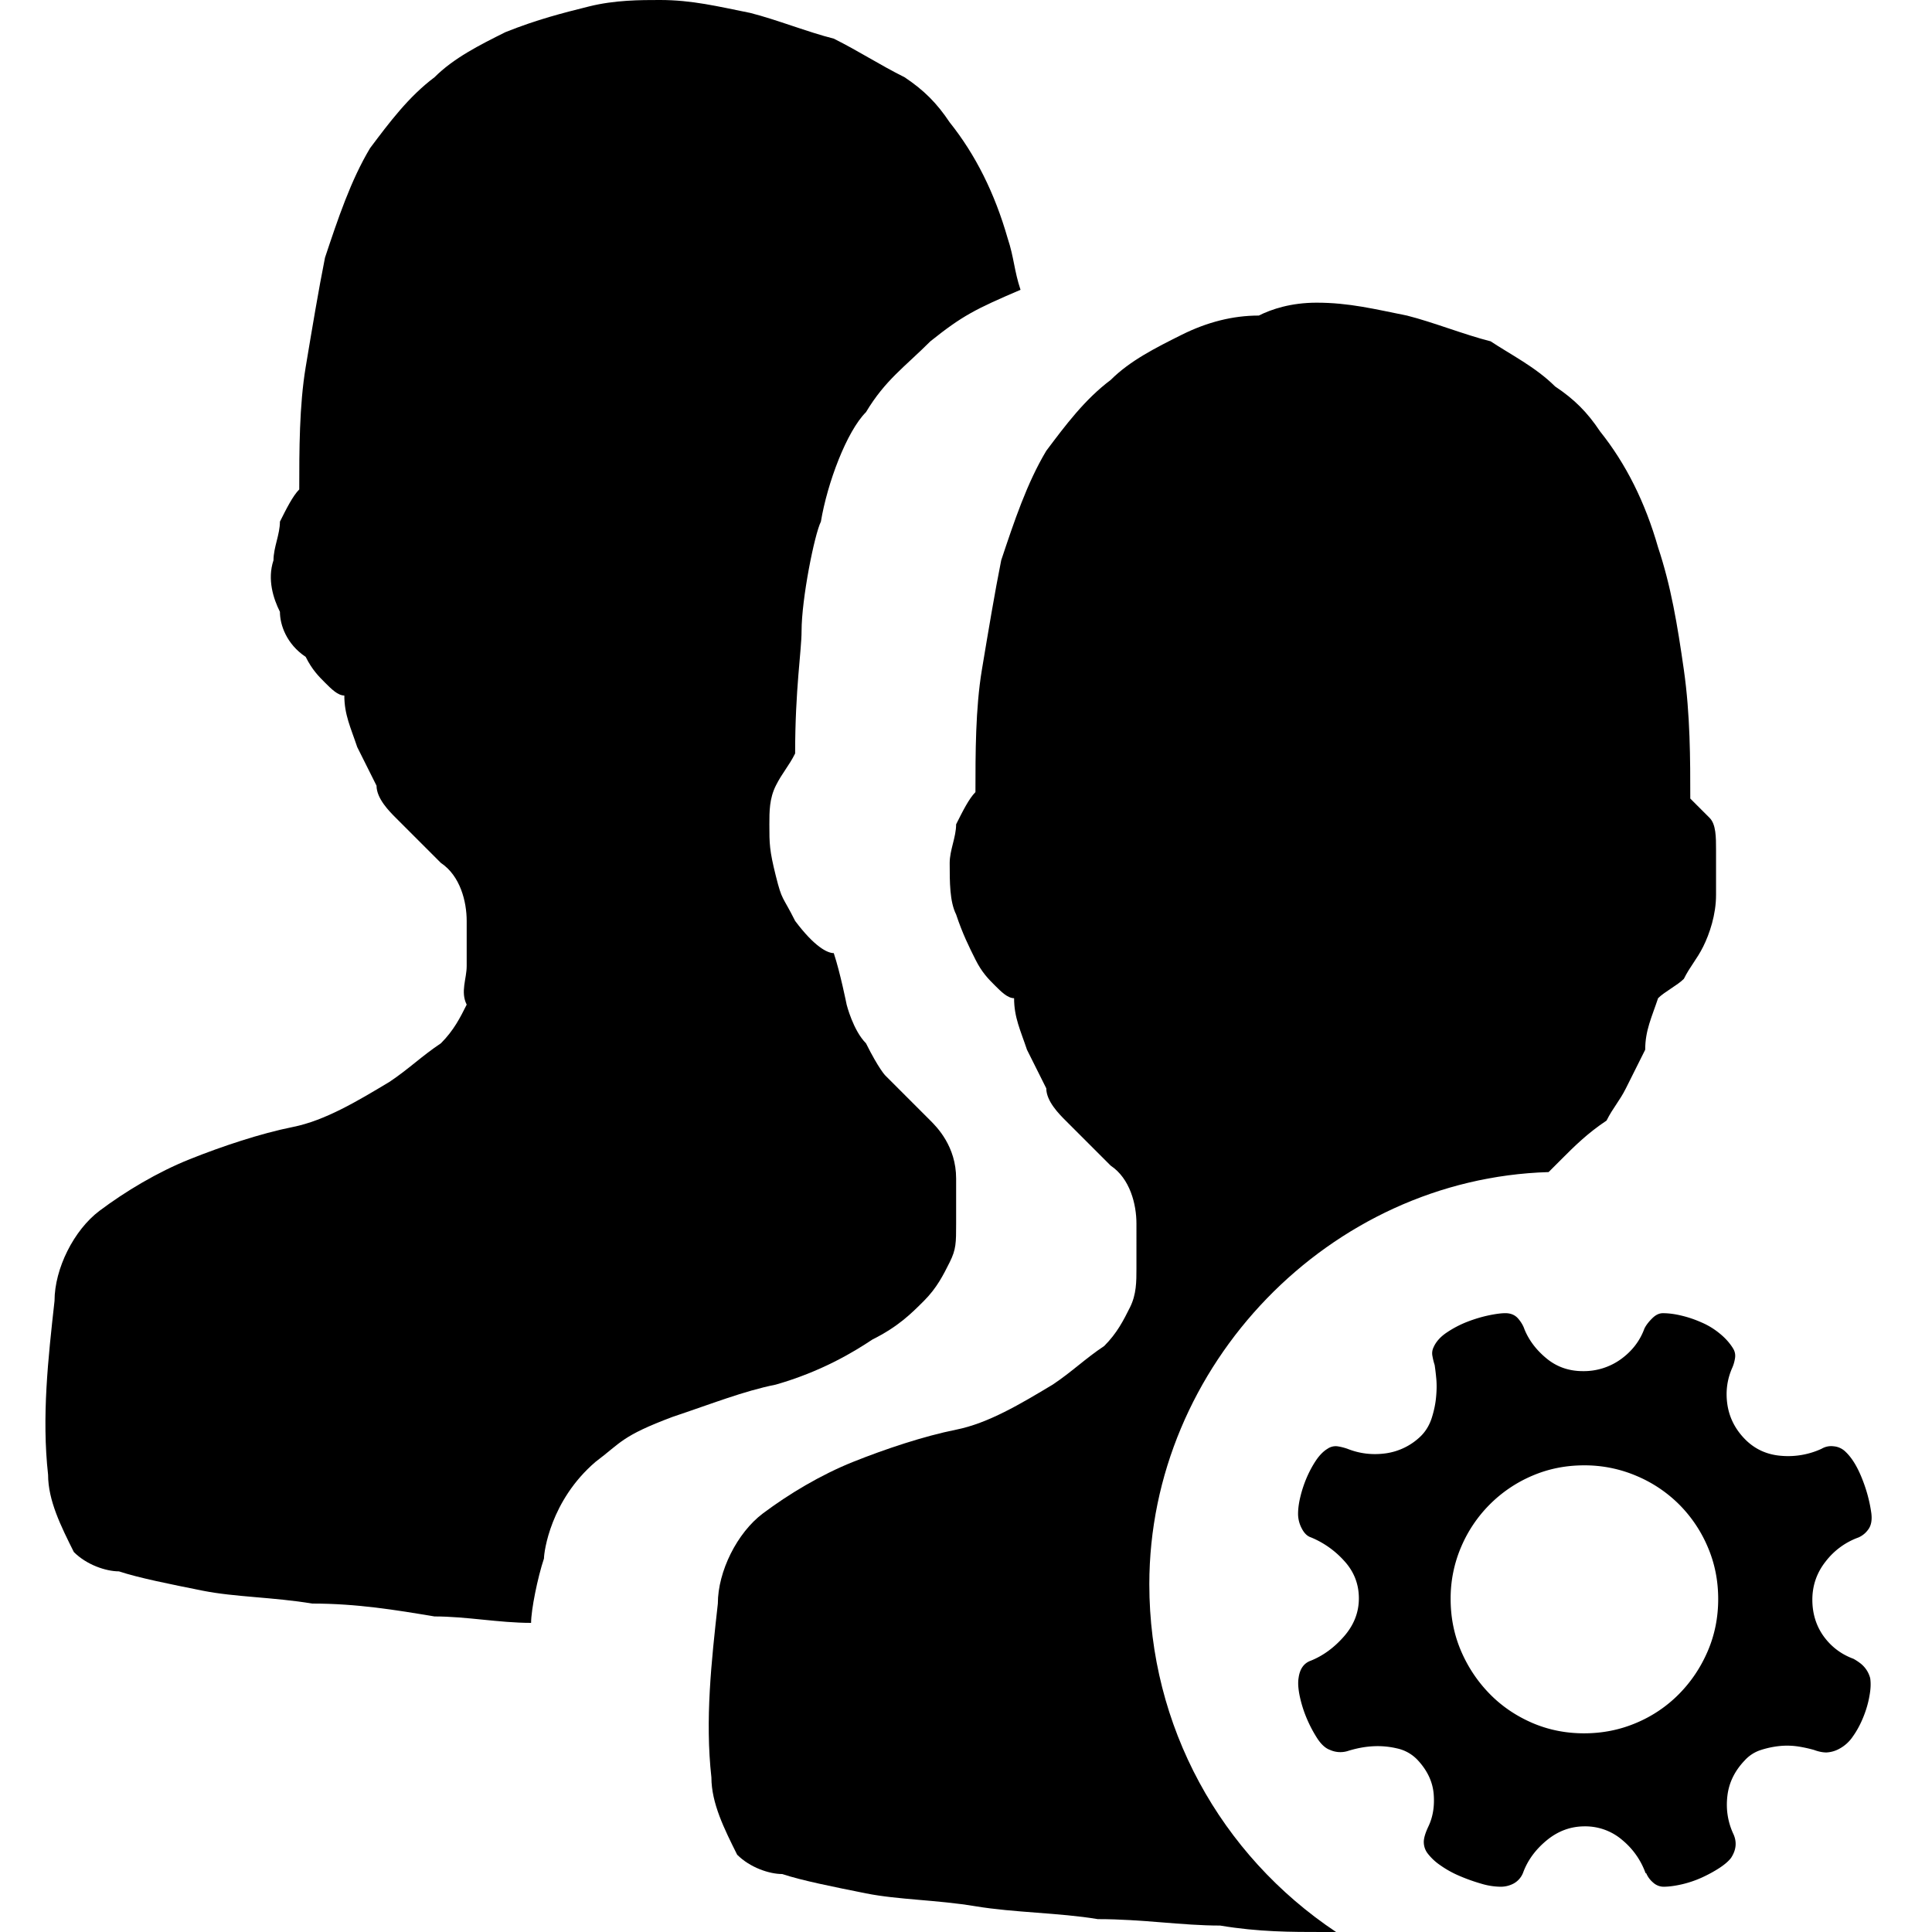
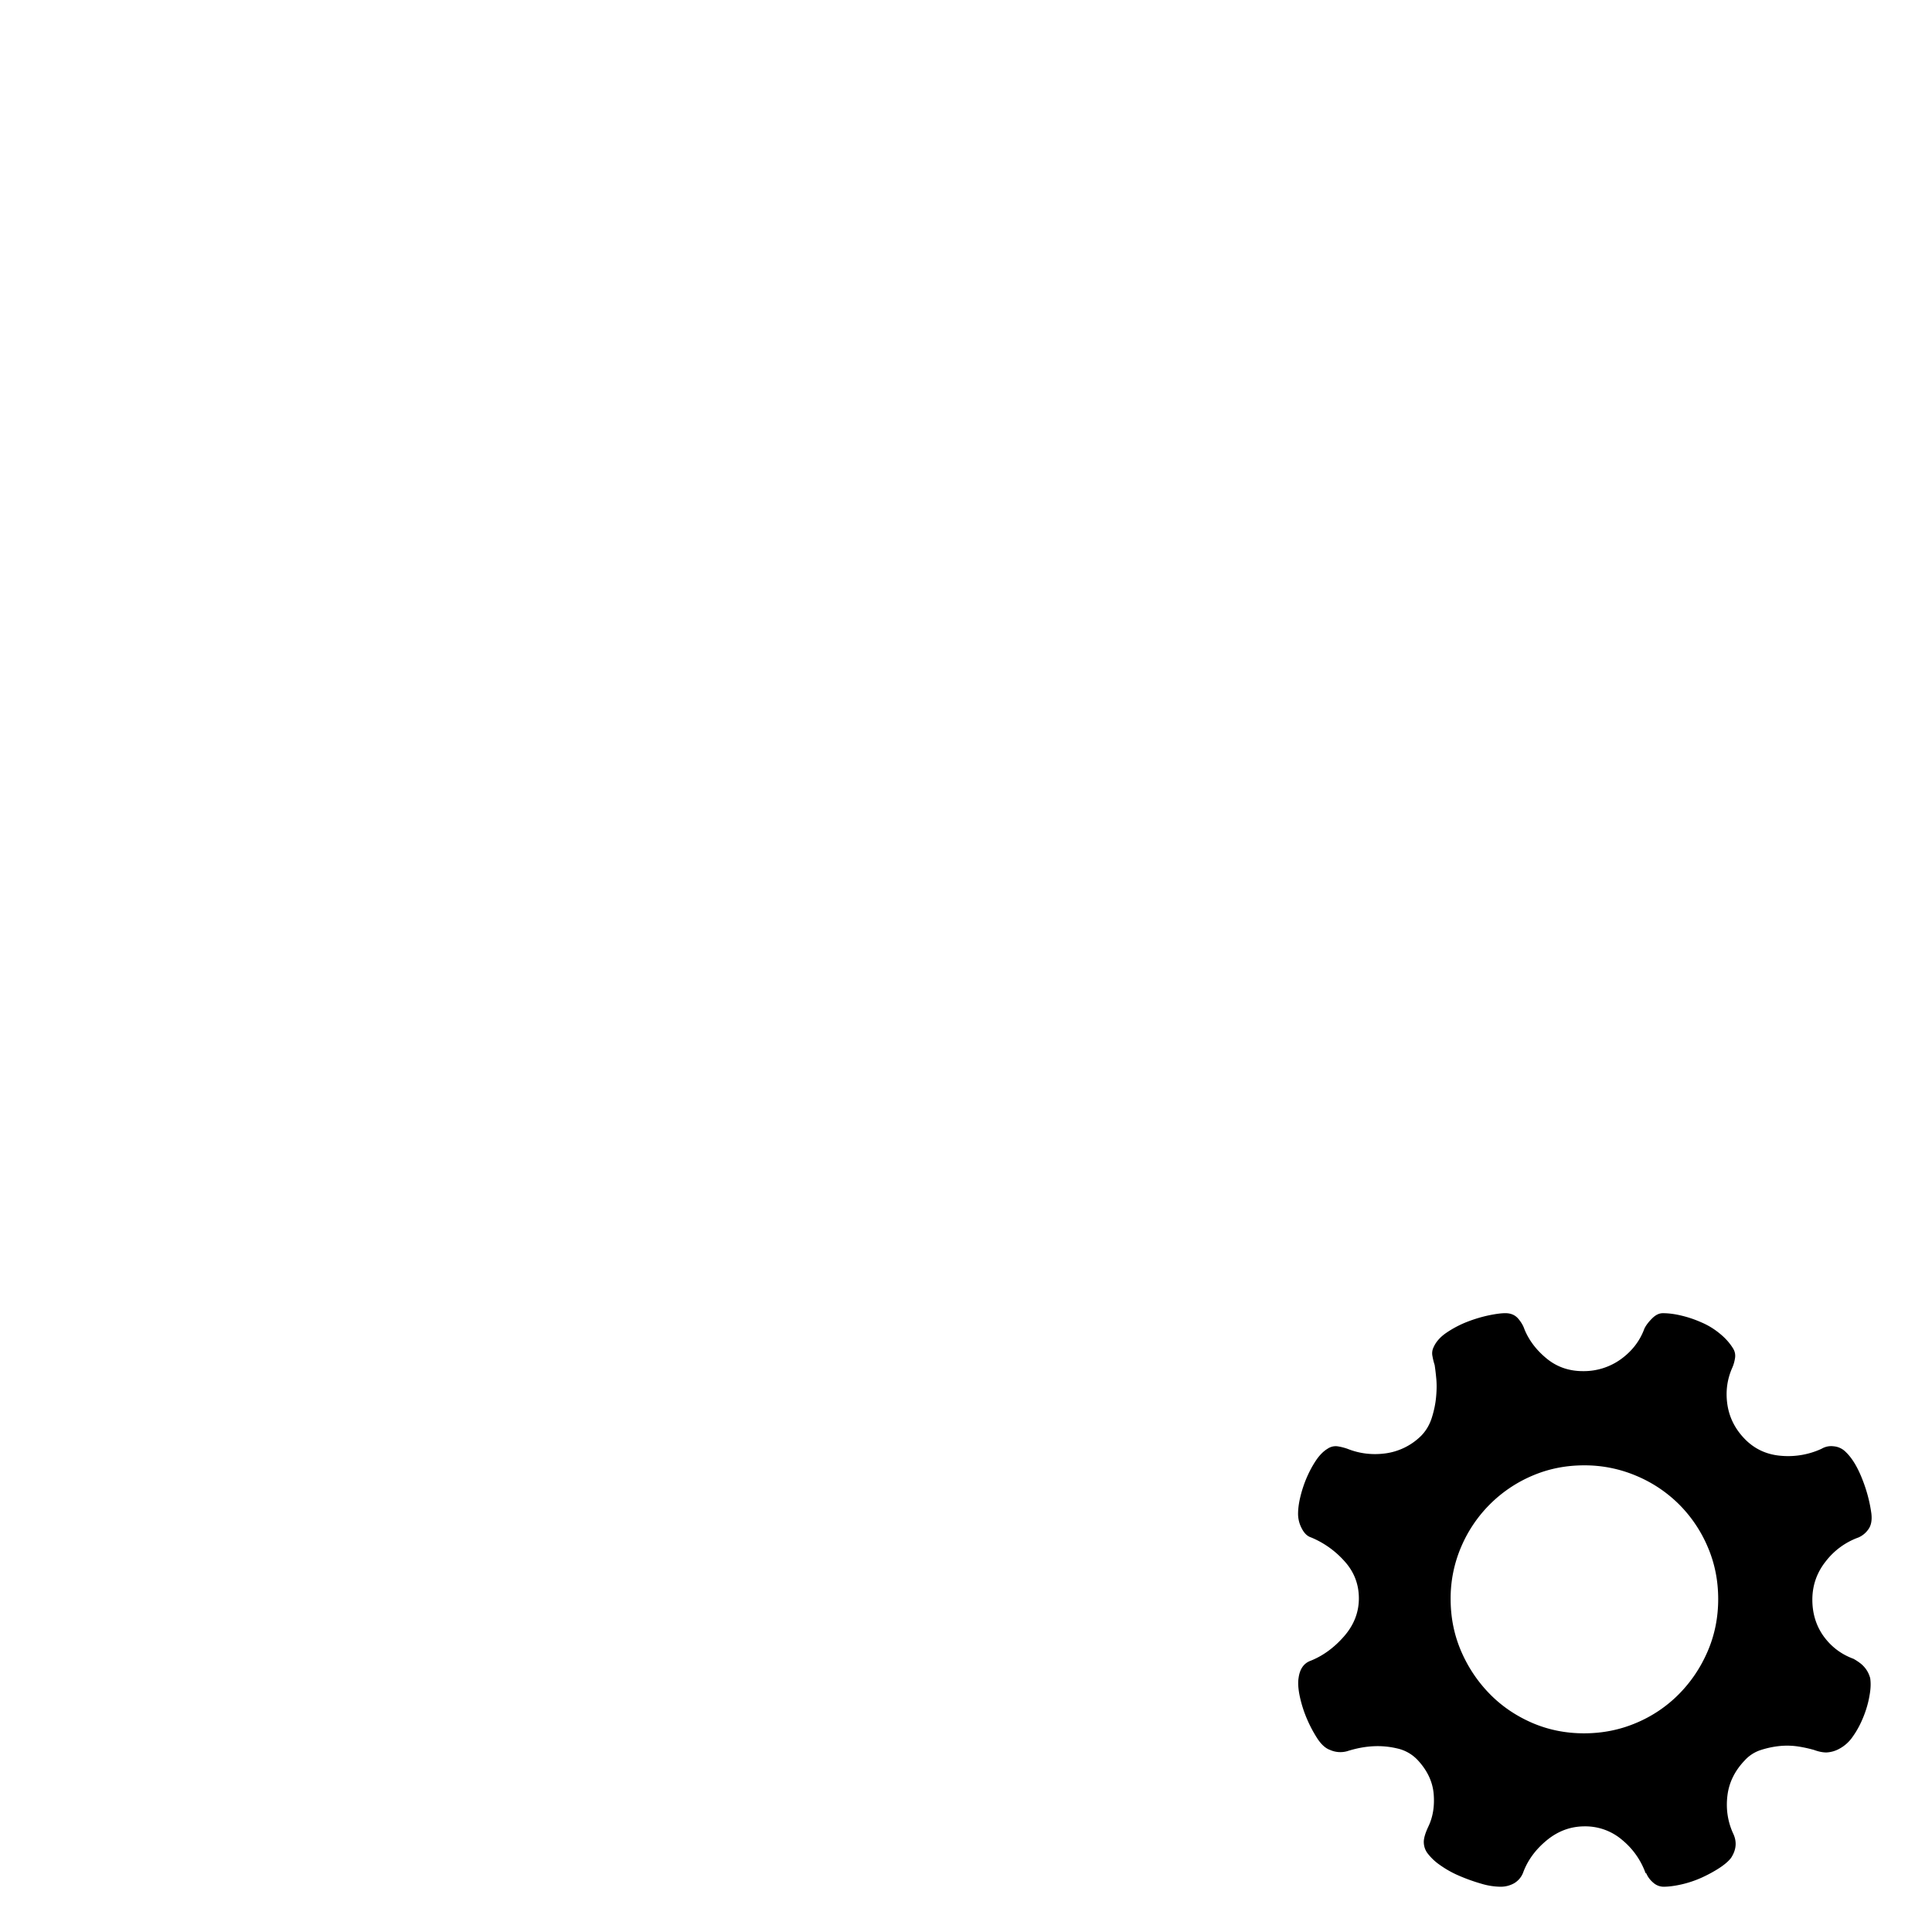
<svg xmlns="http://www.w3.org/2000/svg" width="100%" height="100%" viewBox="0 0 72 72">
  <g fill="none" fill-rule="evenodd">
-     <path d="M47.384 11.28c1.2 0 2.16.24 3.36.48.96.24 2.16.72 3.12.96.72.48 1.68.96 2.4 1.68.72.48 1.2.96 1.68 1.68.96 1.2 1.68 2.64 2.16 4.32.48 1.44.72 2.88.96 4.56.24 1.68.24 3.36.24 4.8l.72.72c.24.24.24.72.24 1.2v1.68c0 .72-.24 1.44-.48 1.92s-.48.72-.72 1.2c-.24.24-.72.48-.96.72-.24.72-.48 1.2-.48 1.92l-.72 1.44c-.24.48-.48.72-.72 1.2-.72.48-1.2.96-1.68 1.44l-.48.48c-8.16.24-14.88 7.2-14.88 15.36 0 5.28 2.64 10.08 6.96 12.96h-.48c-1.2 0-2.4 0-3.84-.24-1.44 0-2.88-.24-4.56-.24-1.44-.24-3.12-.24-4.56-.48-1.44-.24-2.88-.24-4.08-.48-1.2-.24-2.4-.48-3.12-.72-.48 0-1.2-.24-1.68-.72-.48-.96-.96-1.92-.96-2.88-.24-2.16 0-4.32.24-6.48 0-1.2.72-2.64 1.68-3.36.96-.72 2.16-1.44 3.36-1.92 1.2-.48 2.64-.96 3.84-1.2 1.2-.24 2.4-.96 3.6-1.68.72-.48 1.2-.96 1.92-1.44.48-.48.72-.96.96-1.44s.24-.96.24-1.44V45.6c0-.72-.24-1.68-.96-2.16l-1.68-1.68c-.24-.24-.72-.72-.72-1.2l-.72-1.44c-.24-.72-.48-1.2-.48-1.92-.24 0-.48-.24-.72-.48s-.48-.48-.72-.96-.48-.96-.72-1.68c-.24-.48-.24-1.2-.24-1.92 0-.48.24-.96.24-1.44.24-.48.48-.96.72-1.2 0-1.44 0-3.12.24-4.56.24-1.44.48-2.88.72-4.08.48-1.44.96-2.88 1.68-4.08.72-.96 1.44-1.92 2.4-2.64.72-.72 1.68-1.2 2.64-1.68.96-.48 1.92-.72 2.88-.72.48-.24 1.2-.48 2.16-.48zm-29.28 49.2c-1.2 0-2.4-.24-3.6-.24-1.44-.24-2.88-.48-4.56-.48-1.44-.24-2.88-.24-4.08-.48-1.2-.24-2.4-.48-3.12-.72-.48 0-1.2-.24-1.68-.72-.48-.96-.96-1.92-.96-2.88-.24-2.16 0-4.32.24-6.48 0-1.2.72-2.64 1.68-3.36.96-.72 2.16-1.44 3.36-1.92 1.2-.48 2.64-.96 3.84-1.2 1.2-.24 2.4-.96 3.6-1.68.72-.48 1.2-.96 1.92-1.44.48-.48.72-.96.96-1.44-.24-.48 0-.96 0-1.44v-1.68c0-.72-.24-1.68-.96-2.16l-1.68-1.68c-.24-.24-.72-.72-.72-1.2l-.72-1.44c-.24-.72-.48-1.2-.48-1.92-.24 0-.48-.24-.72-.48s-.48-.48-.72-.96c-.72-.48-.96-1.2-.96-1.68-.24-.48-.48-1.2-.24-1.92 0-.48.24-.96.24-1.44.24-.48.48-.96.72-1.2 0-1.44 0-3.12.24-4.56.24-1.44.48-2.88.72-4.08.48-1.44.96-2.88 1.68-4.08.72-.96 1.44-1.92 2.4-2.64.72-.72 1.68-1.2 2.64-1.68 1.2-.48 2.16-.72 3.12-.96s1.92-.24 2.64-.24c1.2 0 2.16.24 3.36.48.96.24 2.16.72 3.12.96.96.48 1.68.96 2.64 1.44.72.48 1.2.96 1.68 1.68.96 1.2 1.68 2.64 2.16 4.32.24.72.24 1.2.48 1.92-1.68.72-2.16.96-3.36 1.92-.96.96-1.68 1.44-2.4 2.64-.72.72-1.44 2.64-1.68 4.08-.24.48-.72 2.88-.72 4.08 0 .72-.24 2.16-.24 4.56-.24.48-.48.72-.72 1.2s-.24.96-.24 1.44c0 .72 0 .96.24 1.92s.24.72.72 1.68c.72.96 1.2 1.2 1.44 1.2.24.72.48 1.92.48 1.92s.24.96.72 1.44c.48.96.72 1.2.72 1.2l1.68 1.68c.24.24.96.96.96 2.16v1.68c0 .72 0 .96-.24 1.44s-.48.96-.96 1.44-.96.96-1.92 1.44c-.72.48-1.92 1.2-3.6 1.68-1.2.24-2.4.72-3.84 1.2-1.92.72-1.92.96-2.88 1.68-1.68 1.44-1.92 3.36-1.92 3.6-.24.72-.48 1.92-.48 2.4z" fill="currentColor" fill-rule="nonzero" transform="translate(1.688)" />
    <path d="M21.32 13.592c.03.185.024.406-.025.666-.044.26-.12.525-.228.791-.108.268-.237.51-.39.724a1.405 1.405 0 0 1-.503.459 1.1 1.1 0 0 1-.483.139c-.137 0-.29-.03-.457-.092a4.924 4.924 0 0 0-.573-.127 2.766 2.766 0 0 0-.7-.022 3.39 3.39 0 0 0-.71.148 1.374 1.374 0 0 0-.606.39c-.367.383-.584.819-.644 1.31-.06.49.008.955.207 1.4.152.307.13.611-.069.918-.091.123-.239.25-.435.379-.2.13-.418.249-.654.357a4.024 4.024 0 0 1-.746.253c-.26.059-.488.09-.689.09a.587.587 0 0 1-.388-.16.925.925 0 0 1-.253-.345h-.023a2.836 2.836 0 0 0-.86-1.228 2.108 2.108 0 0 0-1.41-.517c-.519 0-.99.172-1.41.517-.42.345-.714.746-.883 1.205a.783.783 0 0 1-.344.403 1.02 1.02 0 0 1-.503.125 2.6 2.6 0 0 1-.722-.116 6.828 6.828 0 0 1-.803-.287 3.787 3.787 0 0 1-.722-.402 2.008 2.008 0 0 1-.481-.458.707.707 0 0 1-.127-.379c-.008-.145.05-.348.173-.608.168-.353.232-.755.195-1.207-.038-.451-.233-.869-.585-1.251a1.482 1.482 0 0 0-.78-.447 3.14 3.14 0 0 0-.87-.081c-.322.015-.65.077-.986.184a.941.941 0 0 1-.643-.047c-.168-.06-.324-.202-.47-.423a4.924 4.924 0 0 1-.39-.735 4.585 4.585 0 0 1-.264-.827c-.06-.283-.077-.515-.046-.7.046-.337.198-.55.459-.642.458-.185.87-.487 1.237-.908.367-.422.55-.892.55-1.413 0-.534-.183-1.002-.55-1.4a3.408 3.408 0 0 0-1.237-.873c-.135-.043-.25-.154-.34-.33A1.163 1.163 0 0 1 0 7.486c0-.199.03-.421.091-.666a4.53 4.53 0 0 1 .241-.713c.1-.229.215-.439.344-.631.13-.19.272-.333.424-.424a.535.535 0 0 1 .356-.092c.115.015.241.046.378.092.459.184.936.24 1.434.172a2.33 2.33 0 0 0 1.318-.653c.182-.185.316-.411.4-.678.084-.269.139-.533.16-.793.024-.26.024-.497 0-.71a8.106 8.106 0 0 0-.056-.46c-.031-.092-.058-.2-.08-.322a.51.51 0 0 1 .033-.322c.091-.214.255-.401.493-.561a3.89 3.89 0 0 1 .768-.403c.276-.107.543-.186.803-.241.26-.054.467-.081.618-.081.198 0 .355.065.471.195.114.13.194.266.24.403.168.413.443.776.825 1.09.382.315.834.472 1.353.472a2.36 2.36 0 0 0 1.421-.448c.413-.3.704-.678.872-1.137.06-.123.157-.25.286-.378.13-.131.262-.196.402-.196.213 0 .447.03.7.092.252.06.501.145.743.253.248.106.473.245.678.414.207.168.37.351.493.55.077.123.1.256.069.402a1.4 1.4 0 0 1-.091.31c-.2.444-.26.91-.185 1.4.077.489.3.918.665 1.286.367.368.819.57 1.352.609a2.974 2.974 0 0 0 1.492-.264.695.695 0 0 1 .446-.092.709.709 0 0 1 .447.206c.228.214.43.54.606.977.176.436.295.876.355 1.32.031.26-.01.463-.124.608a.866.866 0 0 1-.357.287 2.692 2.692 0 0 0-1.213.883c-.336.42-.505.9-.505 1.435 0 .52.142.976.423 1.367.283.389.653.669 1.11.837.108.06.2.123.276.183.168.138.284.314.344.528zm-10.66 2.066c.687 0 1.338-.13 1.947-.39a4.898 4.898 0 0 0 1.595-1.08c.452-.46.807-.99 1.066-1.595.26-.605.389-1.252.389-1.94 0-.689-.13-1.335-.389-1.938a5.006 5.006 0 0 0-1.066-1.586 4.984 4.984 0 0 0-1.595-1.067 4.92 4.92 0 0 0-1.947-.391c-.687 0-1.334.13-1.938.39a5.008 5.008 0 0 0-2.646 2.654 4.86 4.86 0 0 0-.39 1.939c0 .688.13 1.334.39 1.94.259.602.615 1.134 1.066 1.595.45.46.979.817 1.581 1.079.604.26 1.25.39 1.937.39z" fill="currentColor" fill-rule="nonzero" transform="translate(48.375 48.938)" />
  </g>
</svg>